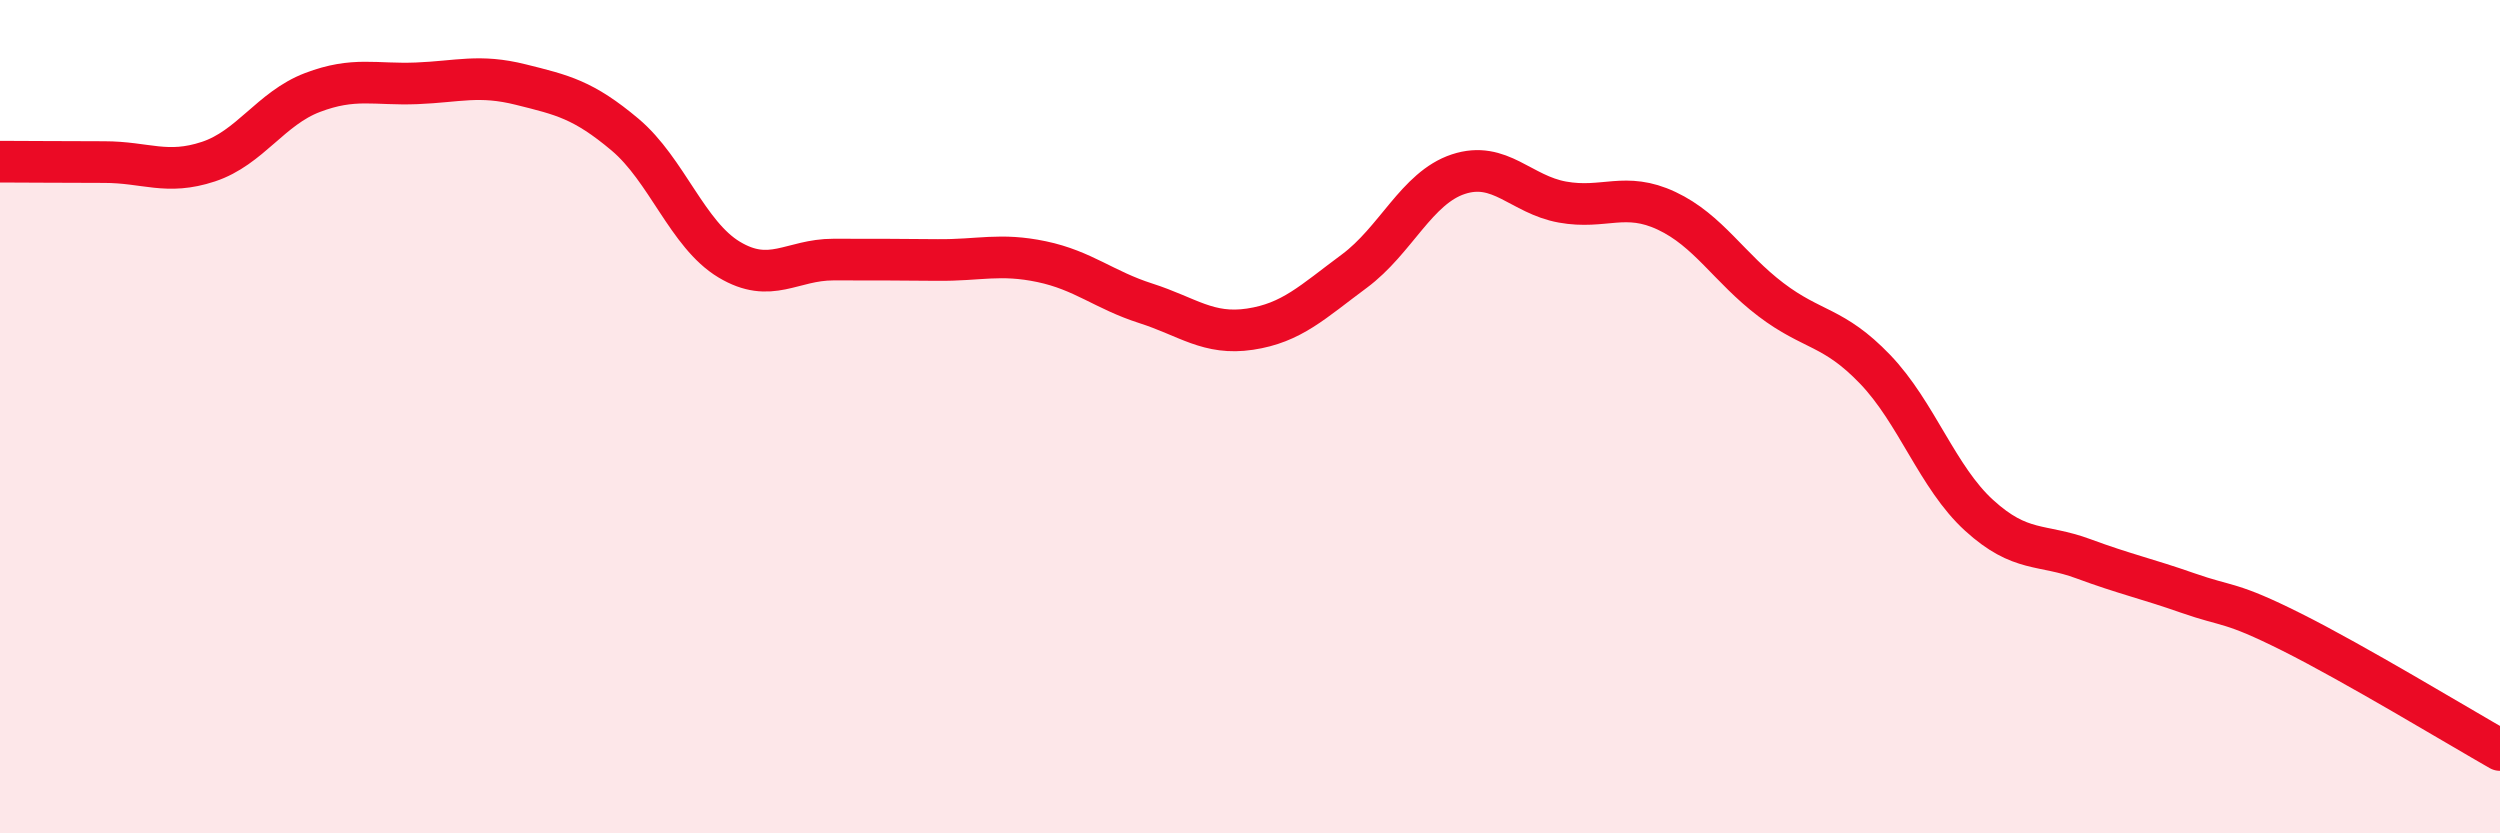
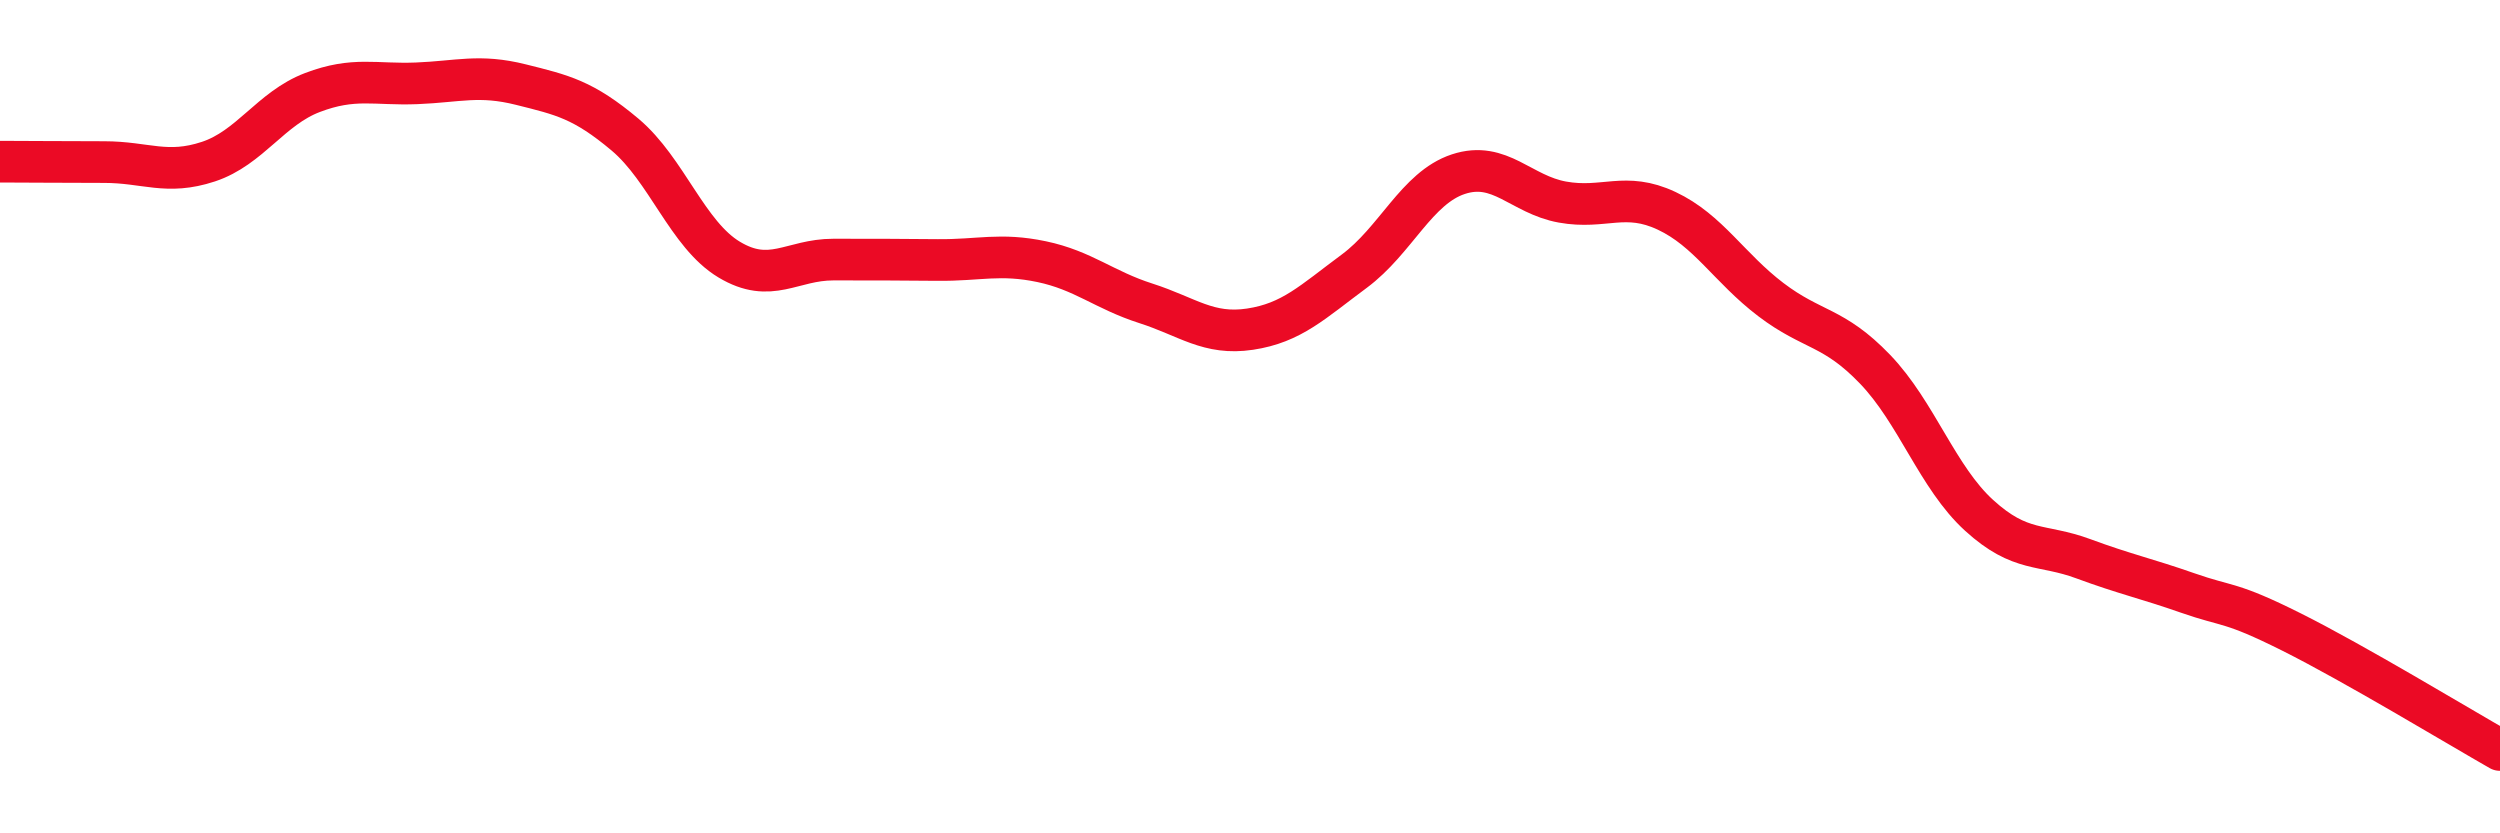
<svg xmlns="http://www.w3.org/2000/svg" width="60" height="20" viewBox="0 0 60 20">
-   <path d="M 0,3.88 C 0.5,3.88 1.5,3.89 2.5,3.89 C 3.5,3.89 4,4.21 5,3.88 C 6,3.55 6.5,2.6 7.5,2.22 C 8.5,1.84 9,2.04 10,2 C 11,1.96 11.5,1.78 12.5,2.03 C 13.5,2.28 14,2.39 15,3.23 C 16,4.07 16.5,5.63 17.5,6.23 C 18.5,6.83 19,6.23 20,6.23 C 21,6.23 21.5,6.23 22.5,6.24 C 23.5,6.25 24,6.07 25,6.28 C 26,6.49 26.5,6.96 27.5,7.28 C 28.5,7.6 29,8.05 30,7.9 C 31,7.75 31.5,7.25 32.5,6.51 C 33.5,5.77 34,4.51 35,4.18 C 36,3.85 36.5,4.67 37.5,4.85 C 38.5,5.03 39,4.59 40,5.06 C 41,5.53 41.5,6.43 42.5,7.19 C 43.5,7.95 44,7.82 45,8.86 C 46,9.9 46.5,11.46 47.5,12.37 C 48.5,13.28 49,13.04 50,13.41 C 51,13.78 51.5,13.88 52.5,14.23 C 53.5,14.58 53.5,14.42 55,15.17 C 56.5,15.92 59,17.43 60,18L60 20L0 20Z" fill="#EB0A25" opacity="0.1" stroke-linecap="round" stroke-linejoin="round" />
  <path d="M 0,3.88 C 0.5,3.88 1.5,3.89 2.5,3.89 C 3.5,3.89 4,4.21 5,3.88 C 6,3.55 6.5,2.6 7.5,2.22 C 8.5,1.84 9,2.04 10,2 C 11,1.96 11.5,1.78 12.5,2.03 C 13.5,2.28 14,2.39 15,3.23 C 16,4.07 16.5,5.63 17.5,6.23 C 18.5,6.83 19,6.23 20,6.23 C 21,6.23 21.5,6.23 22.5,6.24 C 23.5,6.25 24,6.07 25,6.28 C 26,6.49 26.5,6.96 27.5,7.28 C 28.5,7.6 29,8.05 30,7.9 C 31,7.75 31.5,7.25 32.5,6.51 C 33.5,5.77 34,4.51 35,4.18 C 36,3.85 36.5,4.67 37.5,4.85 C 38.5,5.03 39,4.59 40,5.06 C 41,5.53 41.5,6.43 42.5,7.19 C 43.5,7.95 44,7.82 45,8.86 C 46,9.9 46.5,11.46 47.5,12.37 C 48.5,13.28 49,13.04 50,13.41 C 51,13.78 51.5,13.88 52.5,14.23 C 53.5,14.58 53.5,14.42 55,15.17 C 56.5,15.92 59,17.43 60,18" stroke="#EB0A25" stroke-width="1" fill="none" stroke-linecap="round" stroke-linejoin="round" />
</svg>